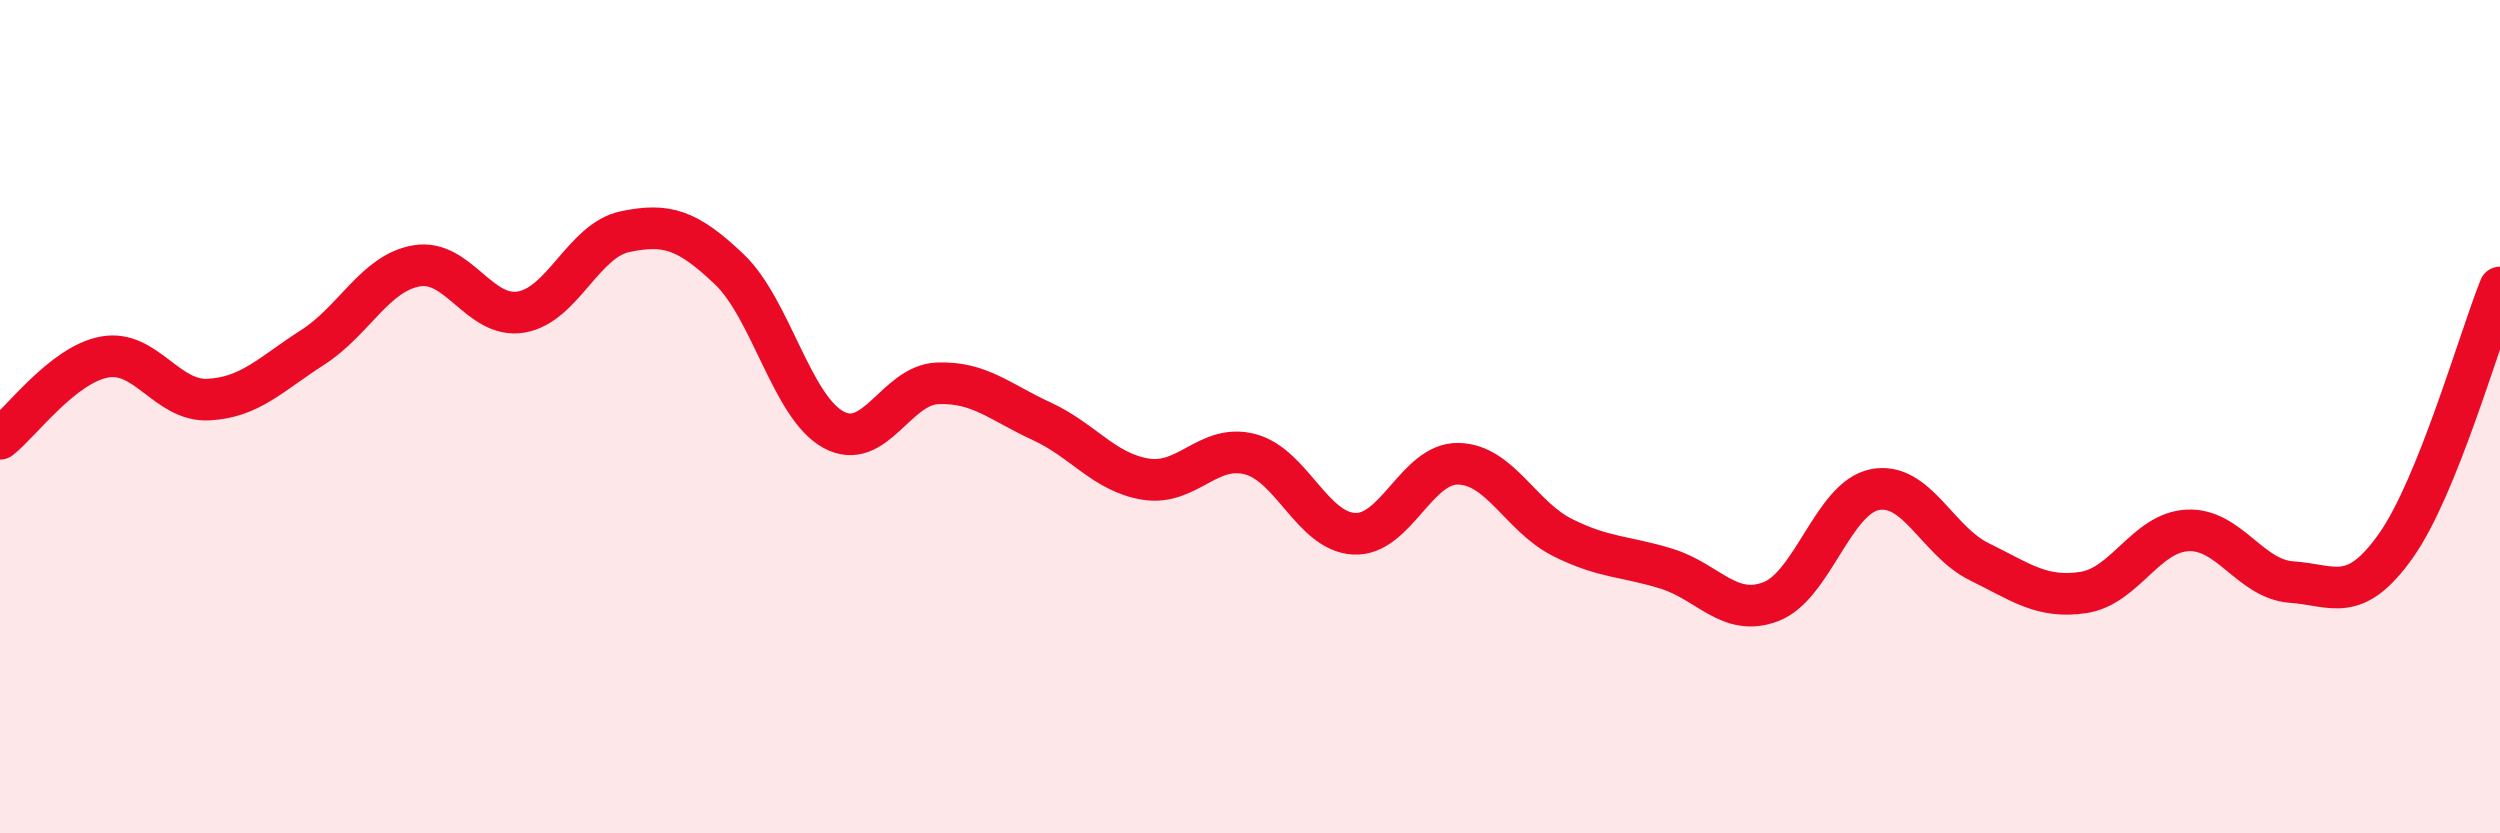
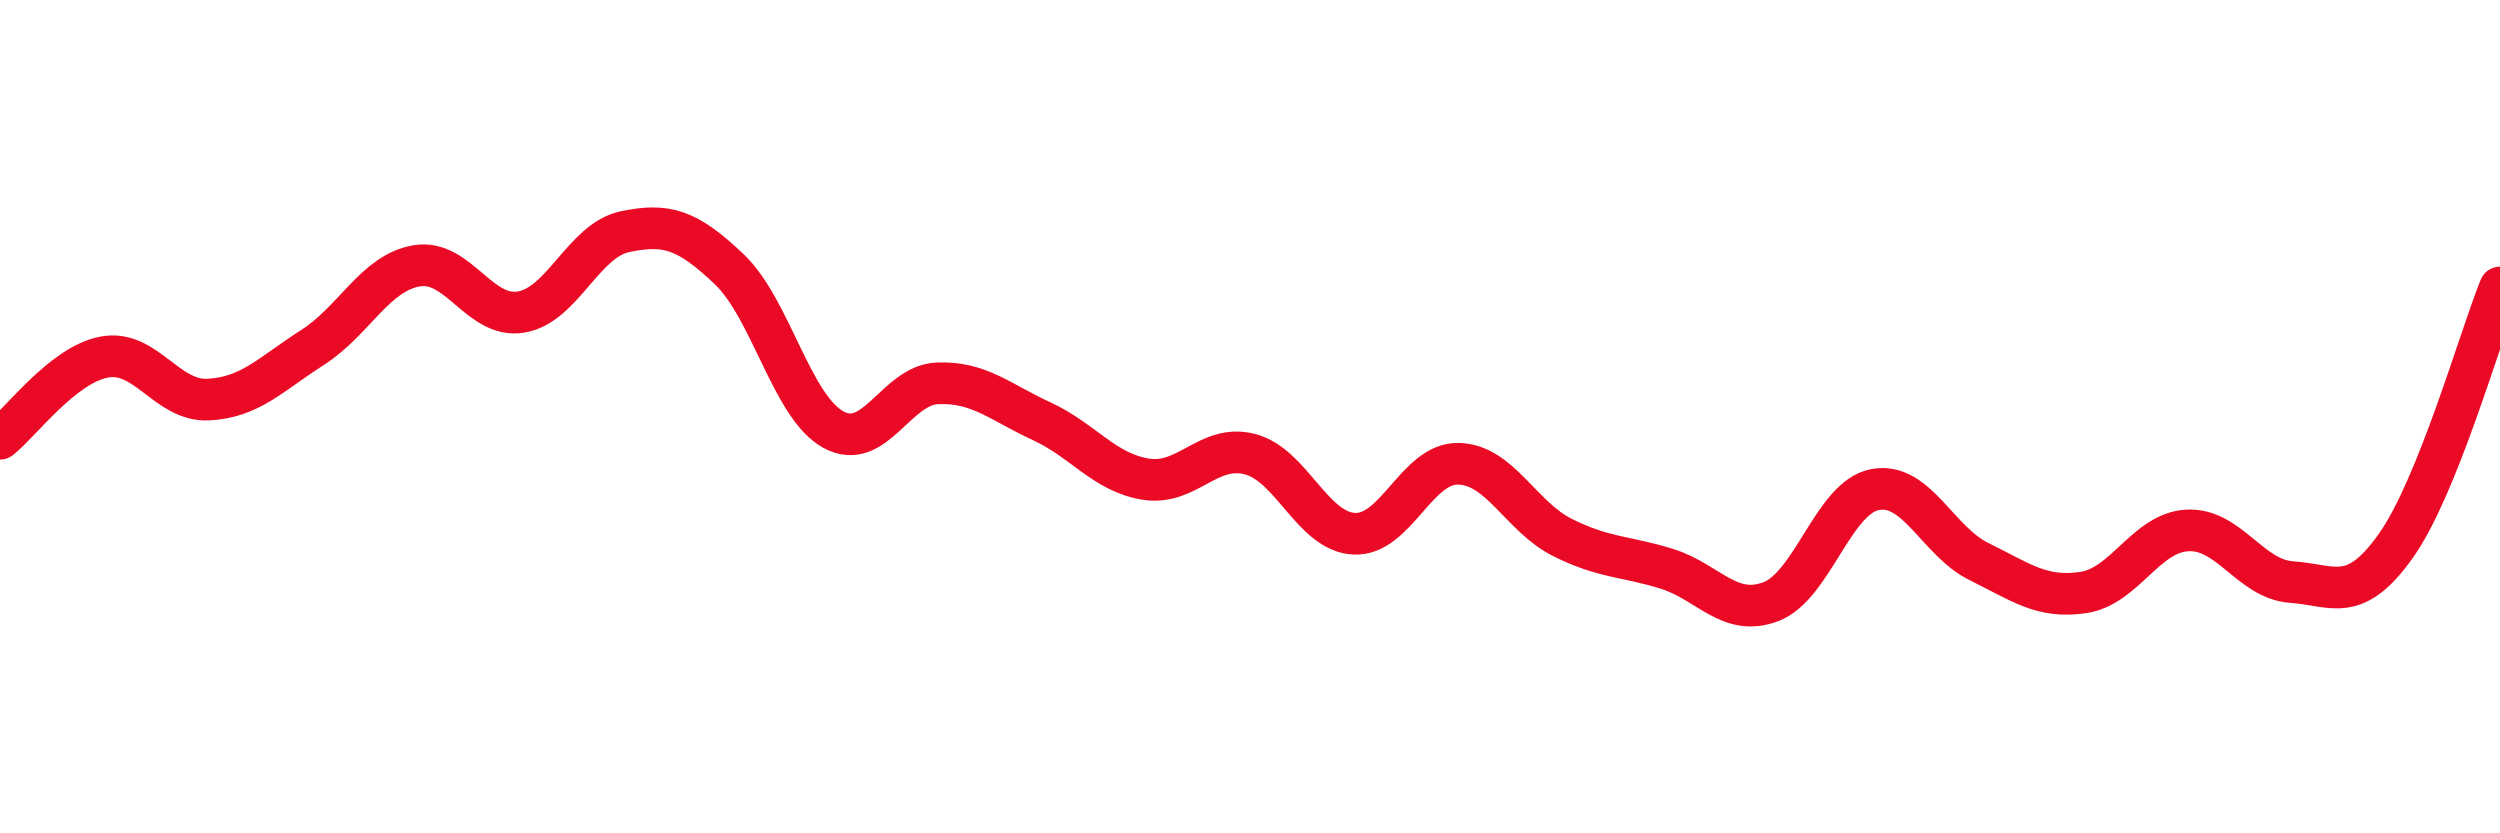
<svg xmlns="http://www.w3.org/2000/svg" width="60" height="20" viewBox="0 0 60 20">
-   <path d="M 0,10.53 C 0.5,10.14 1.5,8.76 2.5,8.57 C 3.5,8.38 4,9.64 5,9.59 C 6,9.54 6.5,8.98 7.5,8.34 C 8.5,7.7 9,6.55 10,6.38 C 11,6.21 11.5,7.65 12.5,7.49 C 13.5,7.33 14,5.77 15,5.56 C 16,5.35 16.5,5.51 17.5,6.46 C 18.5,7.41 19,9.76 20,10.31 C 21,10.86 21.5,9.24 22.5,9.2 C 23.5,9.16 24,9.65 25,10.11 C 26,10.57 26.5,11.34 27.5,11.5 C 28.5,11.66 29,10.64 30,10.9 C 31,11.16 31.5,12.76 32.5,12.81 C 33.5,12.86 34,11.11 35,11.13 C 36,11.15 36.5,12.4 37.5,12.9 C 38.5,13.4 39,13.34 40,13.65 C 41,13.96 41.5,14.82 42.5,14.44 C 43.5,14.06 44,11.94 45,11.75 C 46,11.56 46.5,12.99 47.5,13.48 C 48.5,13.97 49,14.37 50,14.22 C 51,14.07 51.5,12.78 52.5,12.73 C 53.5,12.68 54,13.9 55,13.97 C 56,14.04 56.5,14.51 57.5,13.1 C 58.5,11.69 59.5,8.14 60,6.9L60 20L0 20Z" fill="#EB0A25" opacity="0.1" stroke-linecap="round" stroke-linejoin="round" />
  <path d="M 0,10.53 C 0.5,10.14 1.5,8.76 2.5,8.57 C 3.5,8.38 4,9.64 5,9.59 C 6,9.54 6.5,8.98 7.5,8.34 C 8.5,7.7 9,6.55 10,6.38 C 11,6.21 11.5,7.65 12.5,7.49 C 13.5,7.33 14,5.77 15,5.56 C 16,5.35 16.5,5.51 17.5,6.46 C 18.5,7.41 19,9.76 20,10.31 C 21,10.86 21.5,9.24 22.5,9.2 C 23.5,9.16 24,9.65 25,10.11 C 26,10.57 26.5,11.34 27.5,11.5 C 28.5,11.66 29,10.64 30,10.9 C 31,11.16 31.5,12.76 32.5,12.81 C 33.5,12.86 34,11.11 35,11.13 C 36,11.15 36.5,12.4 37.5,12.9 C 38.5,13.4 39,13.34 40,13.65 C 41,13.96 41.5,14.82 42.5,14.44 C 43.5,14.06 44,11.94 45,11.75 C 46,11.56 46.5,12.99 47.5,13.48 C 48.5,13.97 49,14.37 50,14.22 C 51,14.07 51.5,12.78 52.5,12.73 C 53.5,12.68 54,13.9 55,13.97 C 56,14.04 56.5,14.51 57.5,13.1 C 58.5,11.69 59.5,8.14 60,6.9" stroke="#EB0A25" stroke-width="1" fill="none" stroke-linecap="round" stroke-linejoin="round" />
</svg>